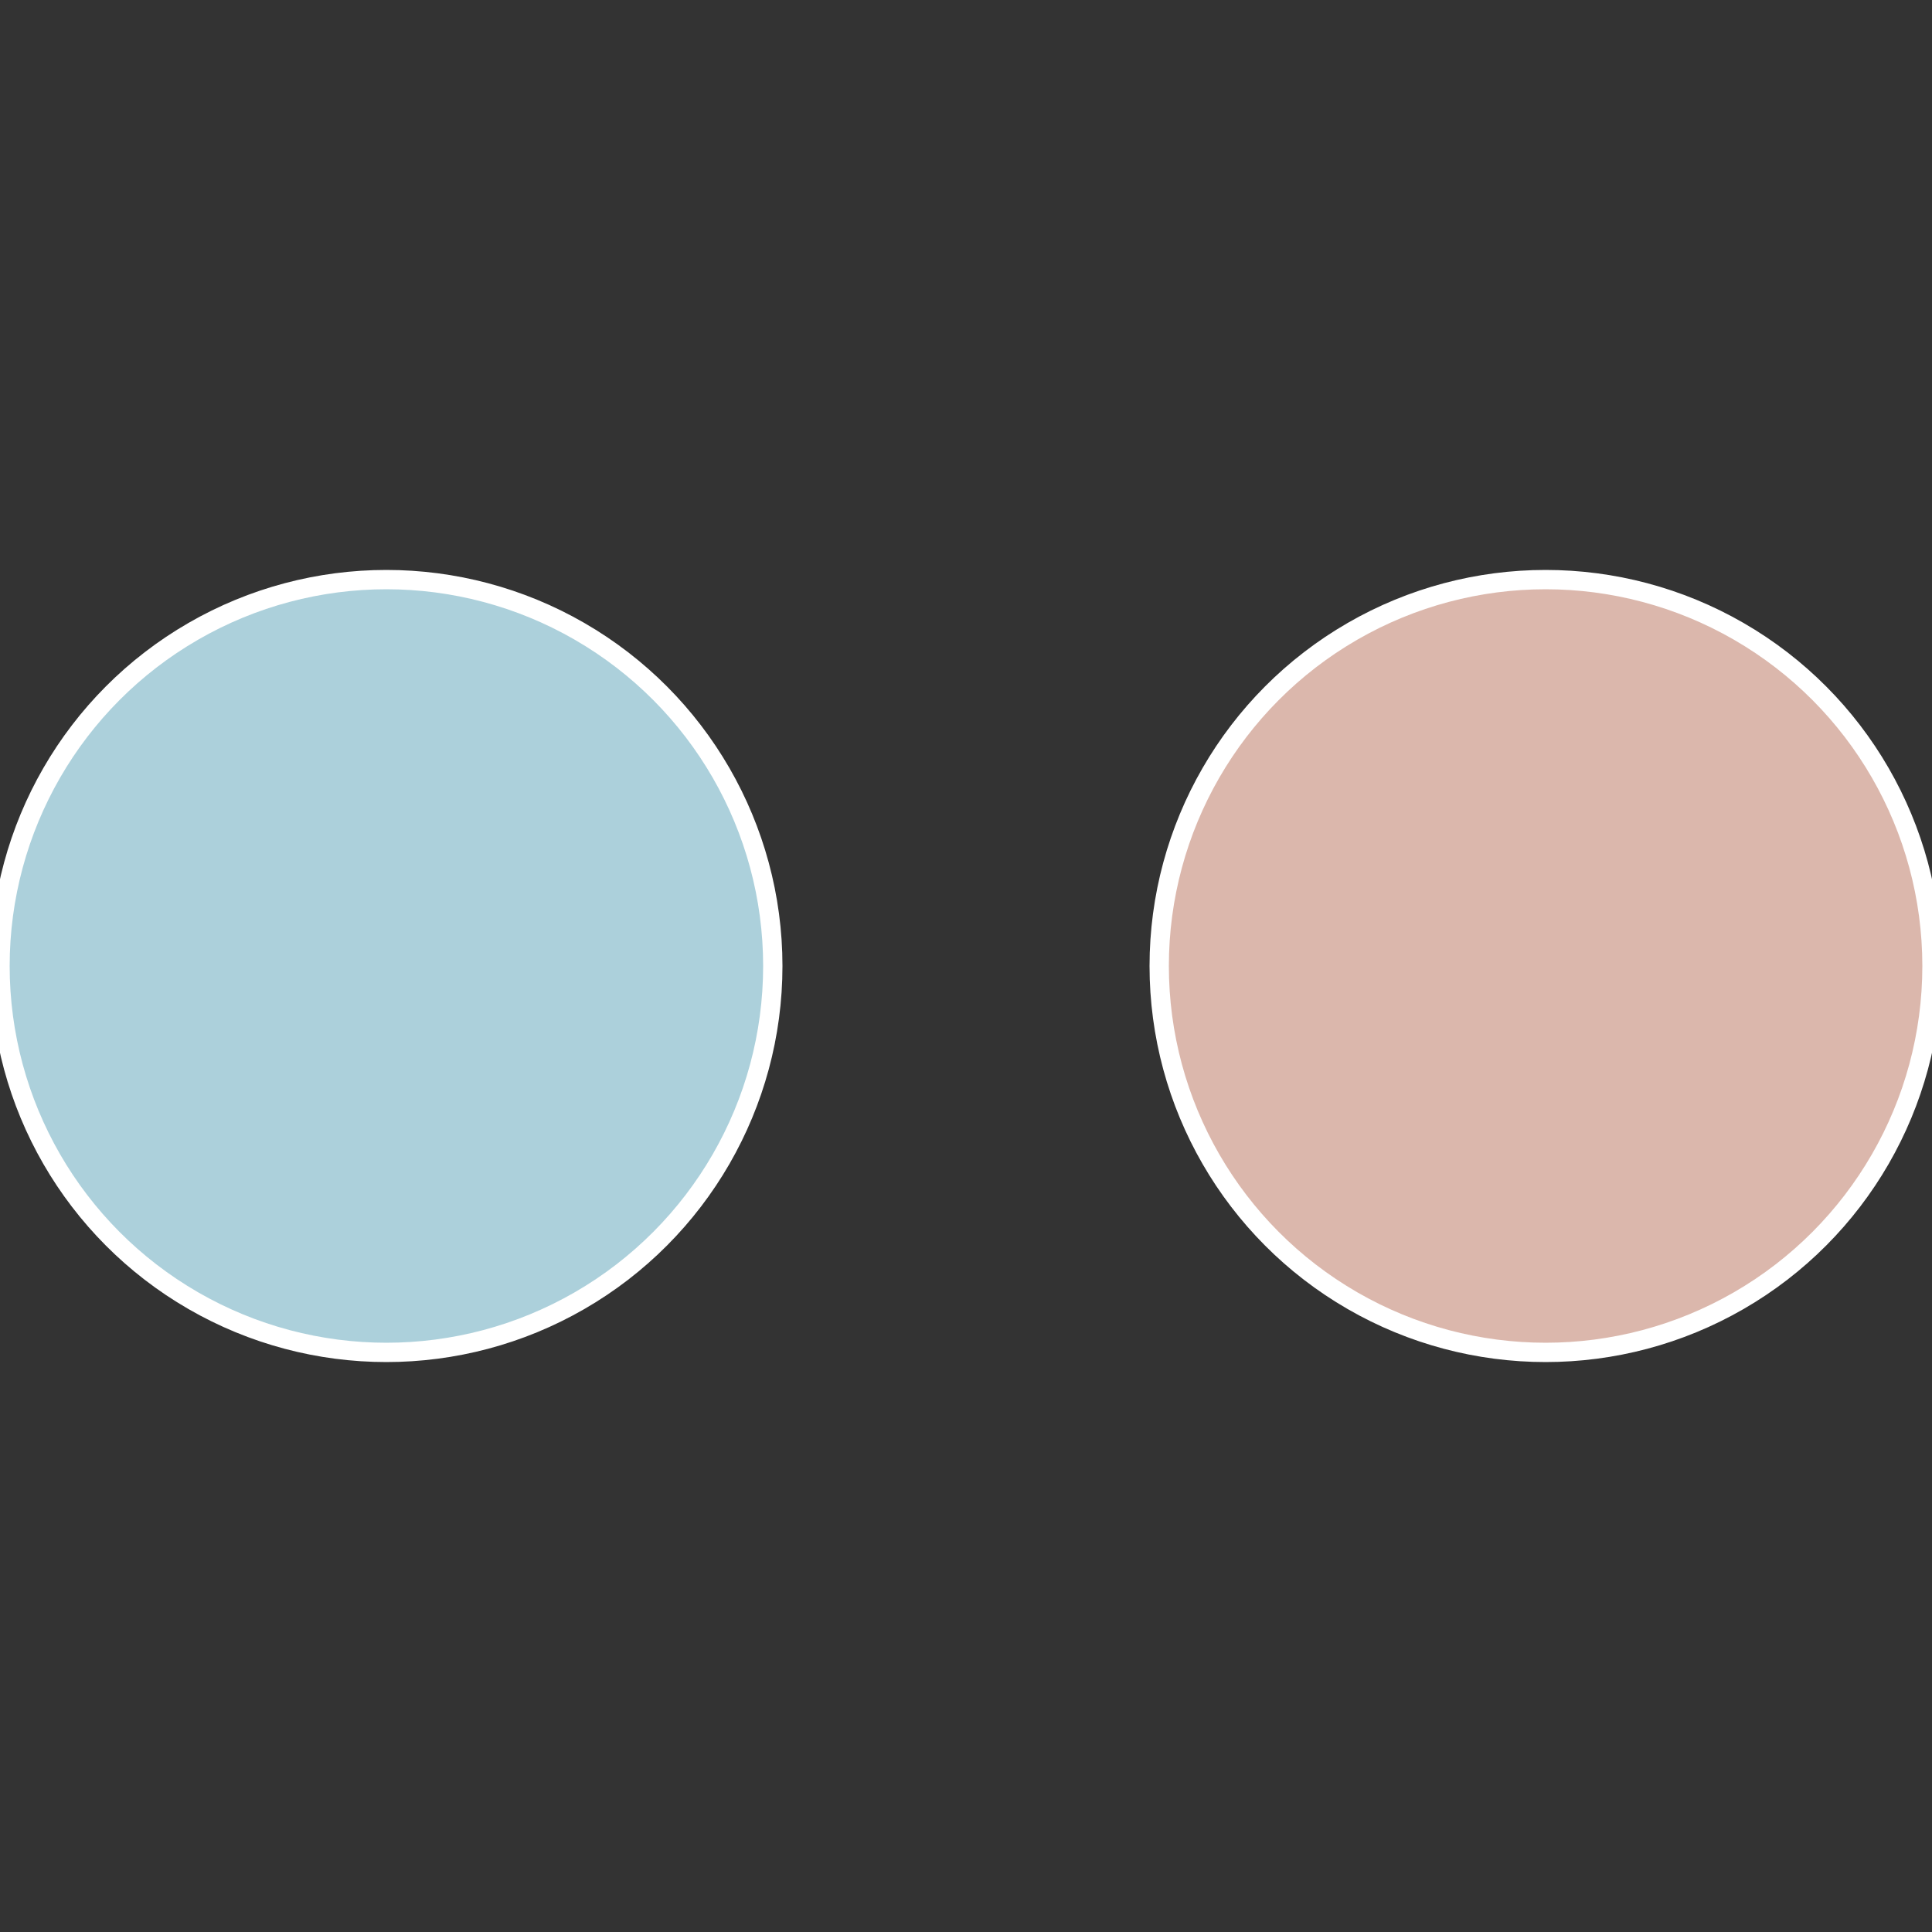
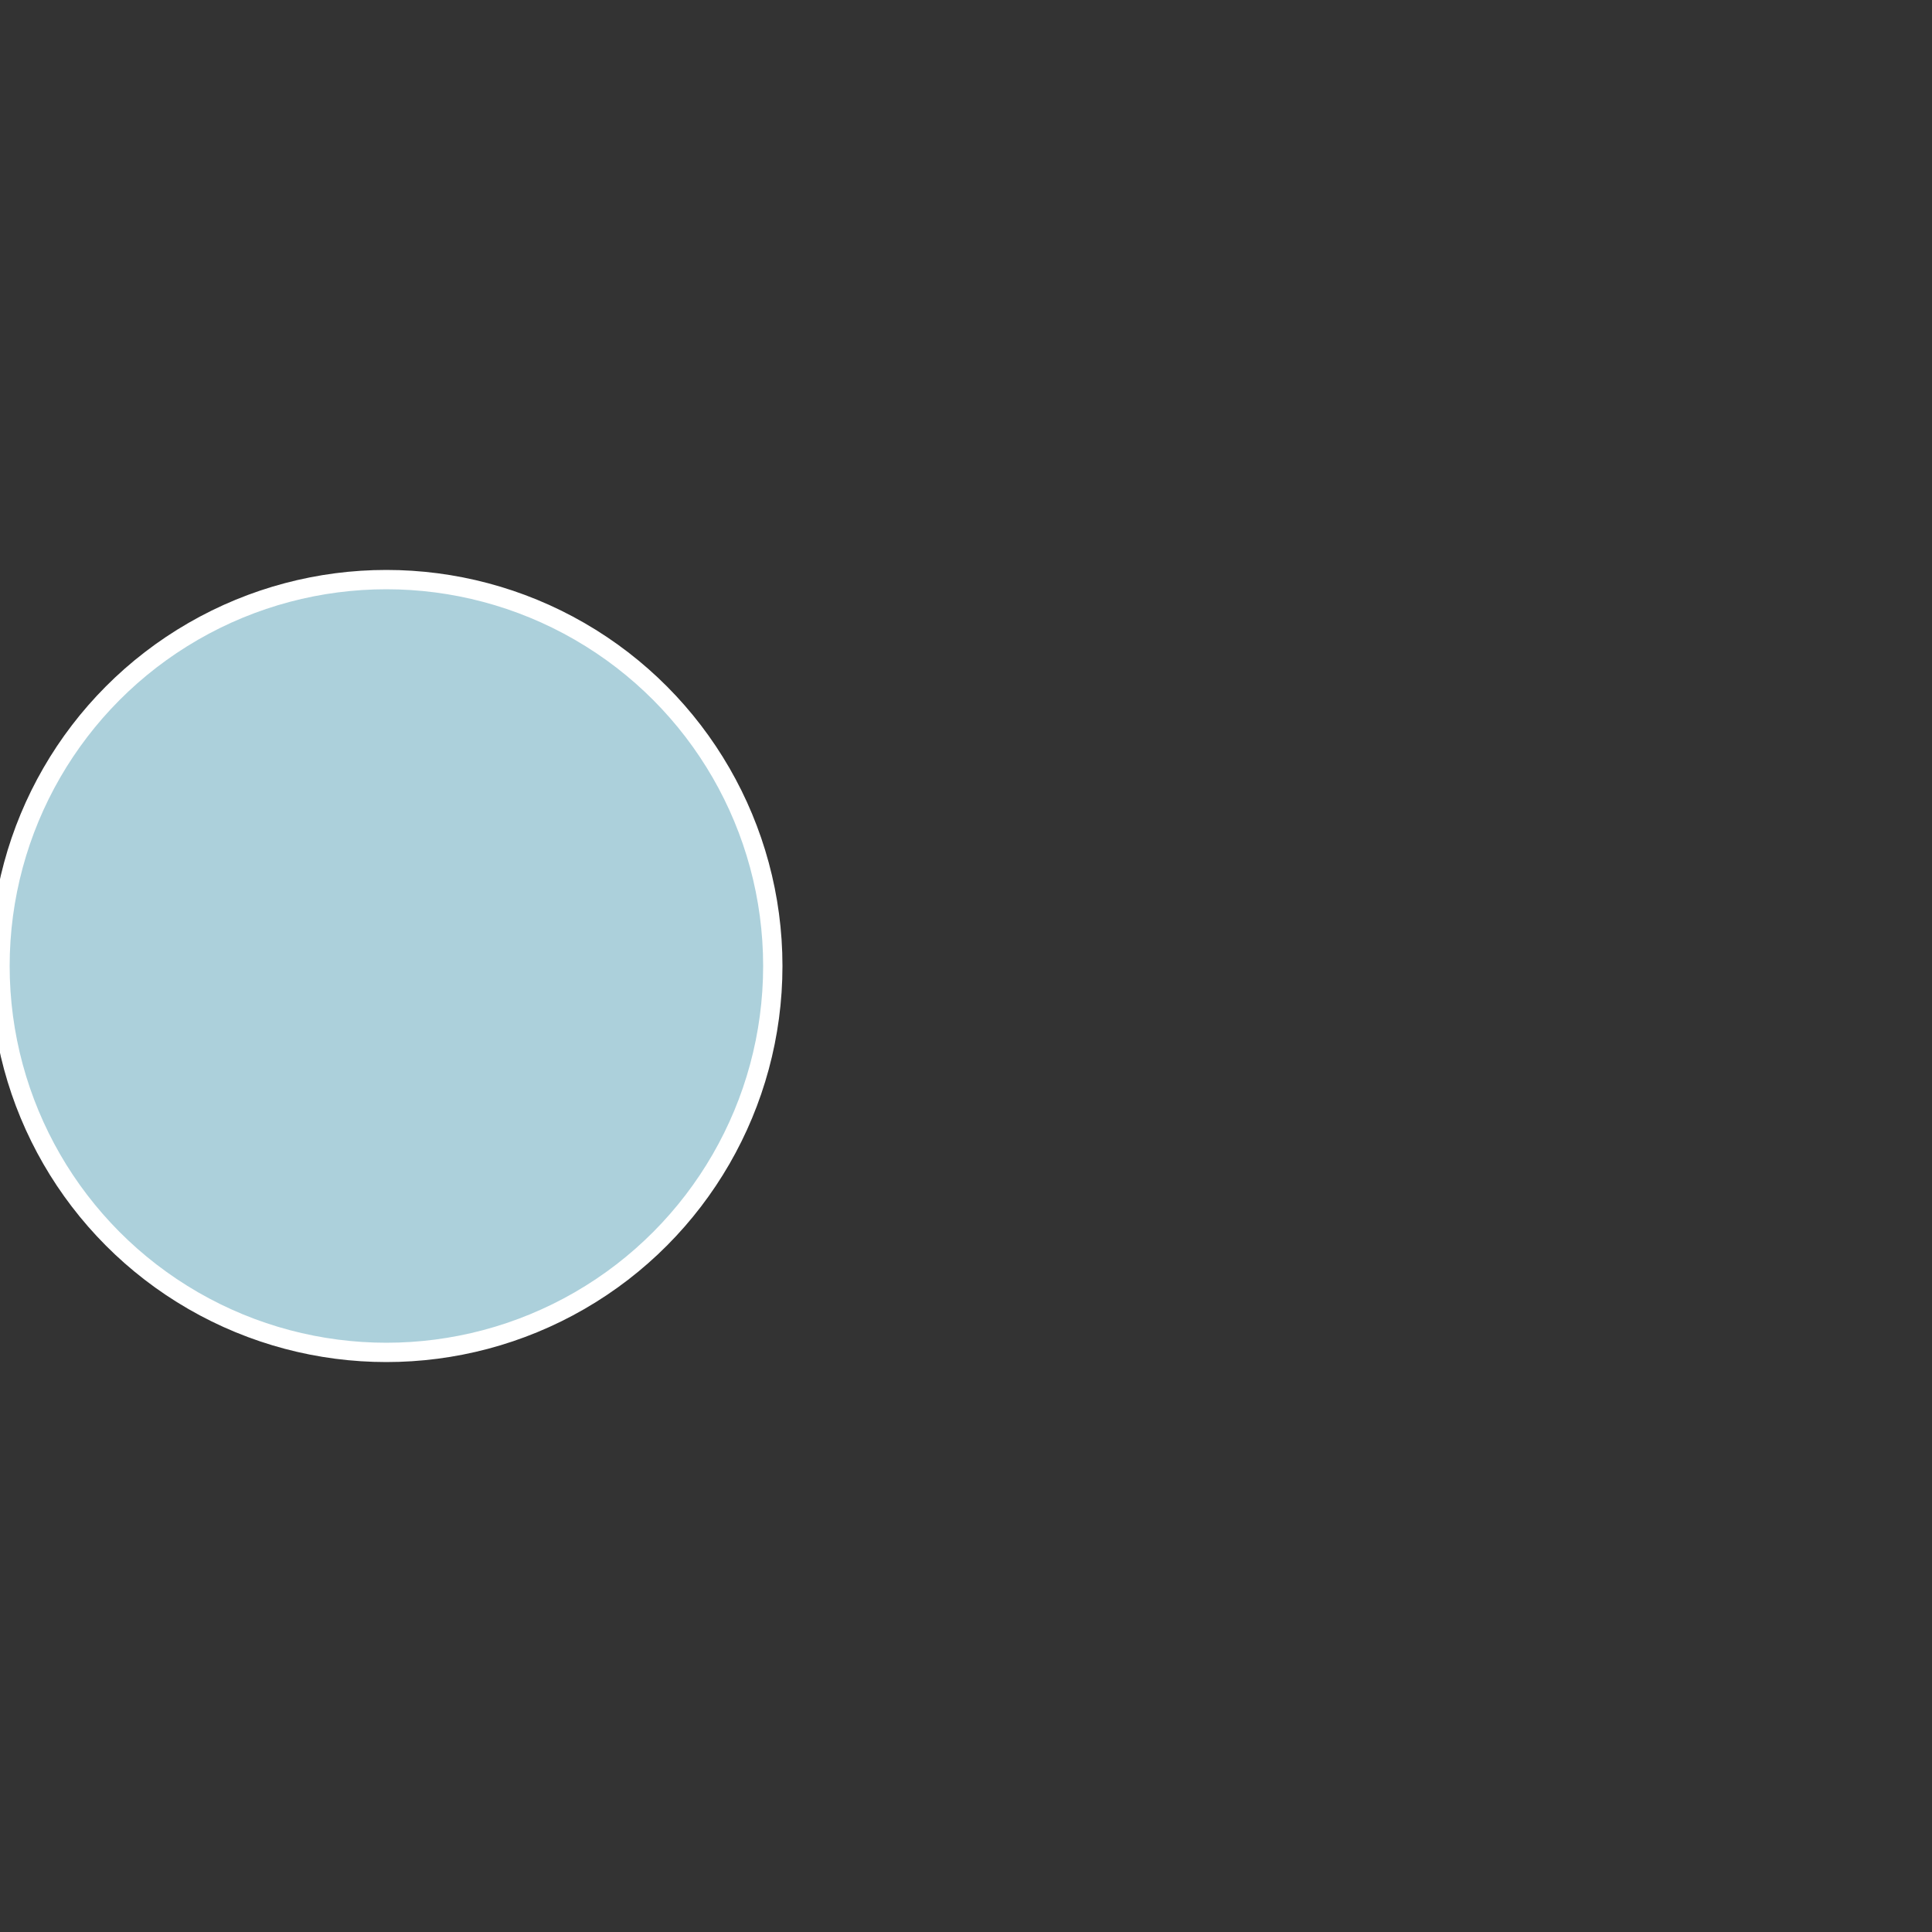
<svg xmlns="http://www.w3.org/2000/svg" width="500" height="500" viewBox="-1 -1 2 2">
  <rect x="-1" y="-1" width="2" height="2" fill="#333333" stroke="none" />
-   <circle cx="0.6" cy="0" r="0.4" fill="#dbb7ac" stroke="#fff" stroke-width="1%" />
  <circle cx="-0.6" cy="7.3478807948841E-17" r="0.4" fill="#acd0db" stroke="#fff" stroke-width="1%" />
</svg>